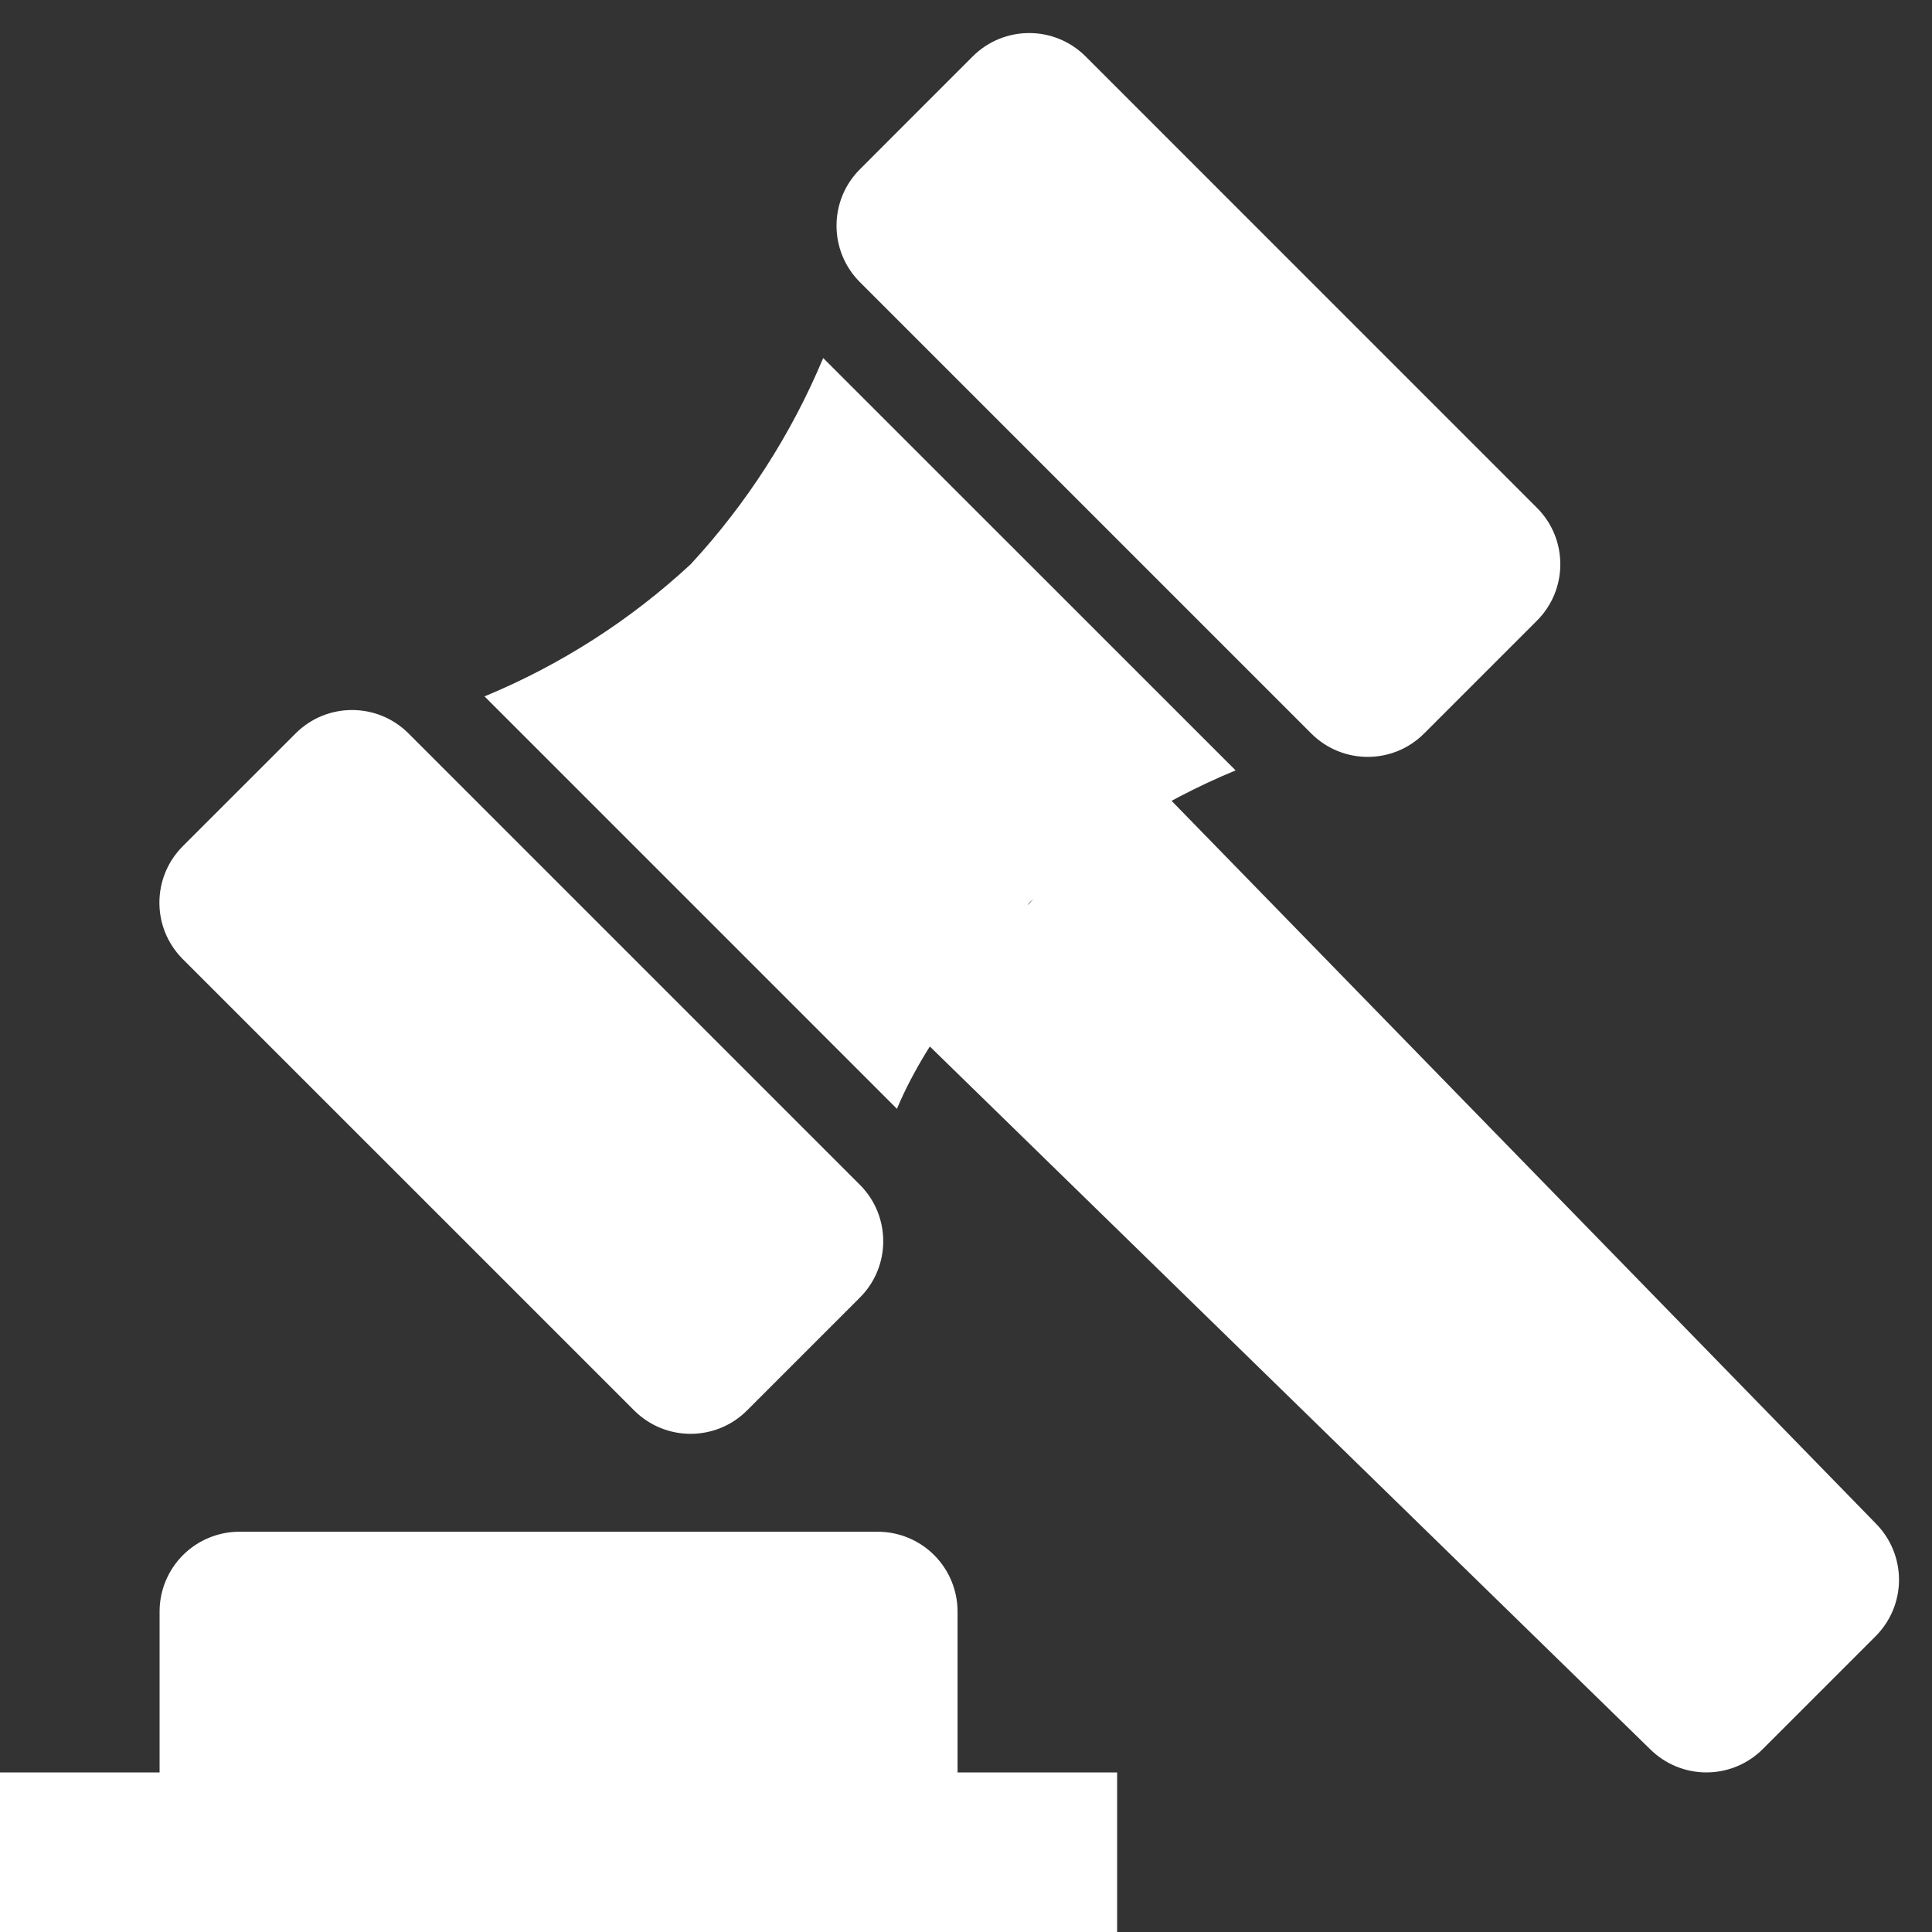
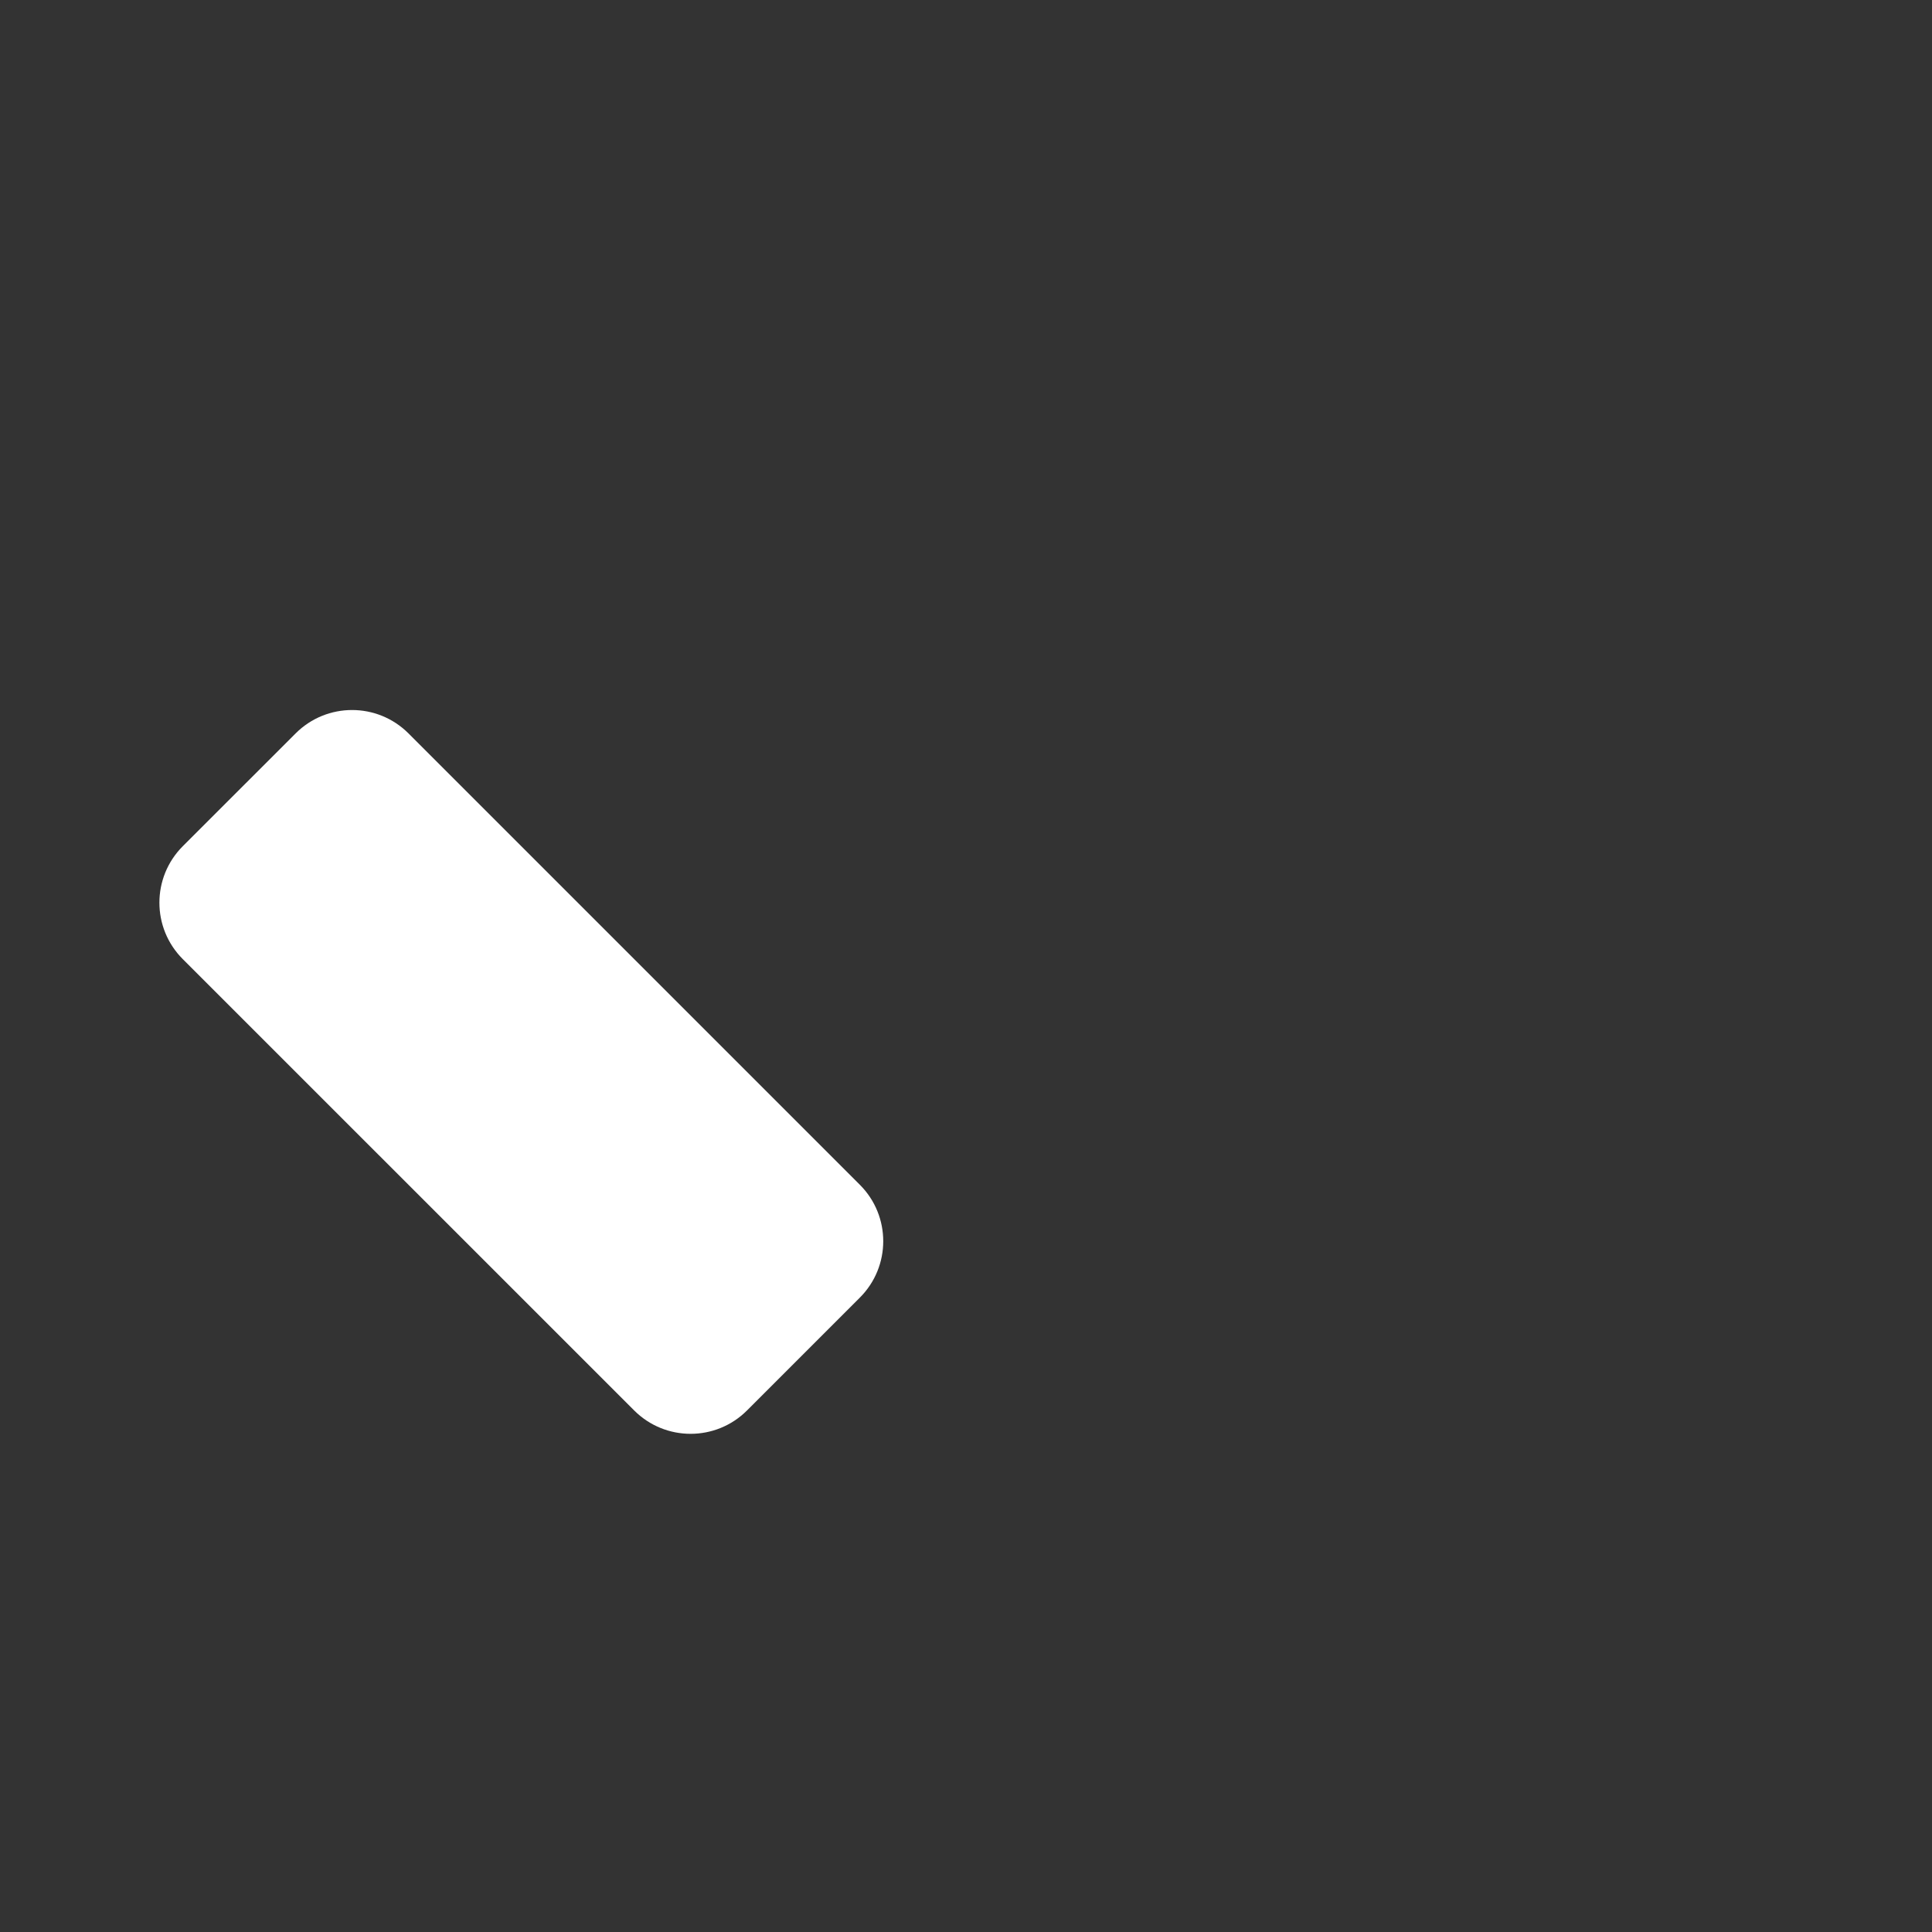
<svg xmlns="http://www.w3.org/2000/svg" width="40" height="40" viewBox="0 0 40 40" fill="none">
  <rect x="0" y="0" width="40" height="40" fill="#333333" stroke="none" />
-   <path d="M0 36.696H23.129V40H0V36.696ZM19.825 33.365C19.825 32.927 19.651 32.507 19.341 32.197C19.031 31.887 18.611 31.713 18.173 31.713H4.956C4.518 31.713 4.098 31.887 3.788 32.197C3.478 32.507 3.304 32.927 3.304 33.365V36.696H19.825V33.365ZM21.5 18.5C20.73 19.32 19.709 20.617 19.208 21.624L34.161 36.212C34.471 36.522 34.891 36.696 35.329 36.696C35.767 36.696 36.187 36.522 36.497 36.212L38.833 33.876C38.986 33.722 39.108 33.54 39.191 33.34C39.274 33.139 39.317 32.925 39.317 32.708C39.317 32.491 39.274 32.276 39.191 32.075C39.108 31.875 38.986 31.693 38.833 31.539L24.256 16.58C23.247 17.076 22 17.5 21.5 18.5ZM14.301 11.681C13.052 12.84 11.606 13.767 10.031 14.418L18.57 22.957C19.227 21.385 20.5 20 21.311 18.689C22.561 17.529 24.007 16.602 25.582 15.95L17.043 7.413C16.386 8.985 15.458 10.429 14.301 11.681Z" fill="white" />
-   <path d="M20.139 1.168L17.803 3.505C17.158 4.15 17.158 5.196 17.803 5.841L27.148 15.186C27.794 15.832 28.84 15.832 29.485 15.186L31.821 12.85C32.466 12.205 32.466 11.159 31.821 10.514L22.476 1.168C21.831 0.523 20.785 0.523 20.139 1.168Z" fill="white" />
  <path d="M6.121 15.184L3.784 17.52C3.139 18.166 3.139 19.212 3.784 19.857L13.13 29.202C13.775 29.847 14.821 29.847 15.466 29.202L17.802 26.866C18.448 26.221 18.448 25.174 17.802 24.529L8.457 15.184C7.812 14.539 6.766 14.539 6.121 15.184Z" fill="white" />
</svg>